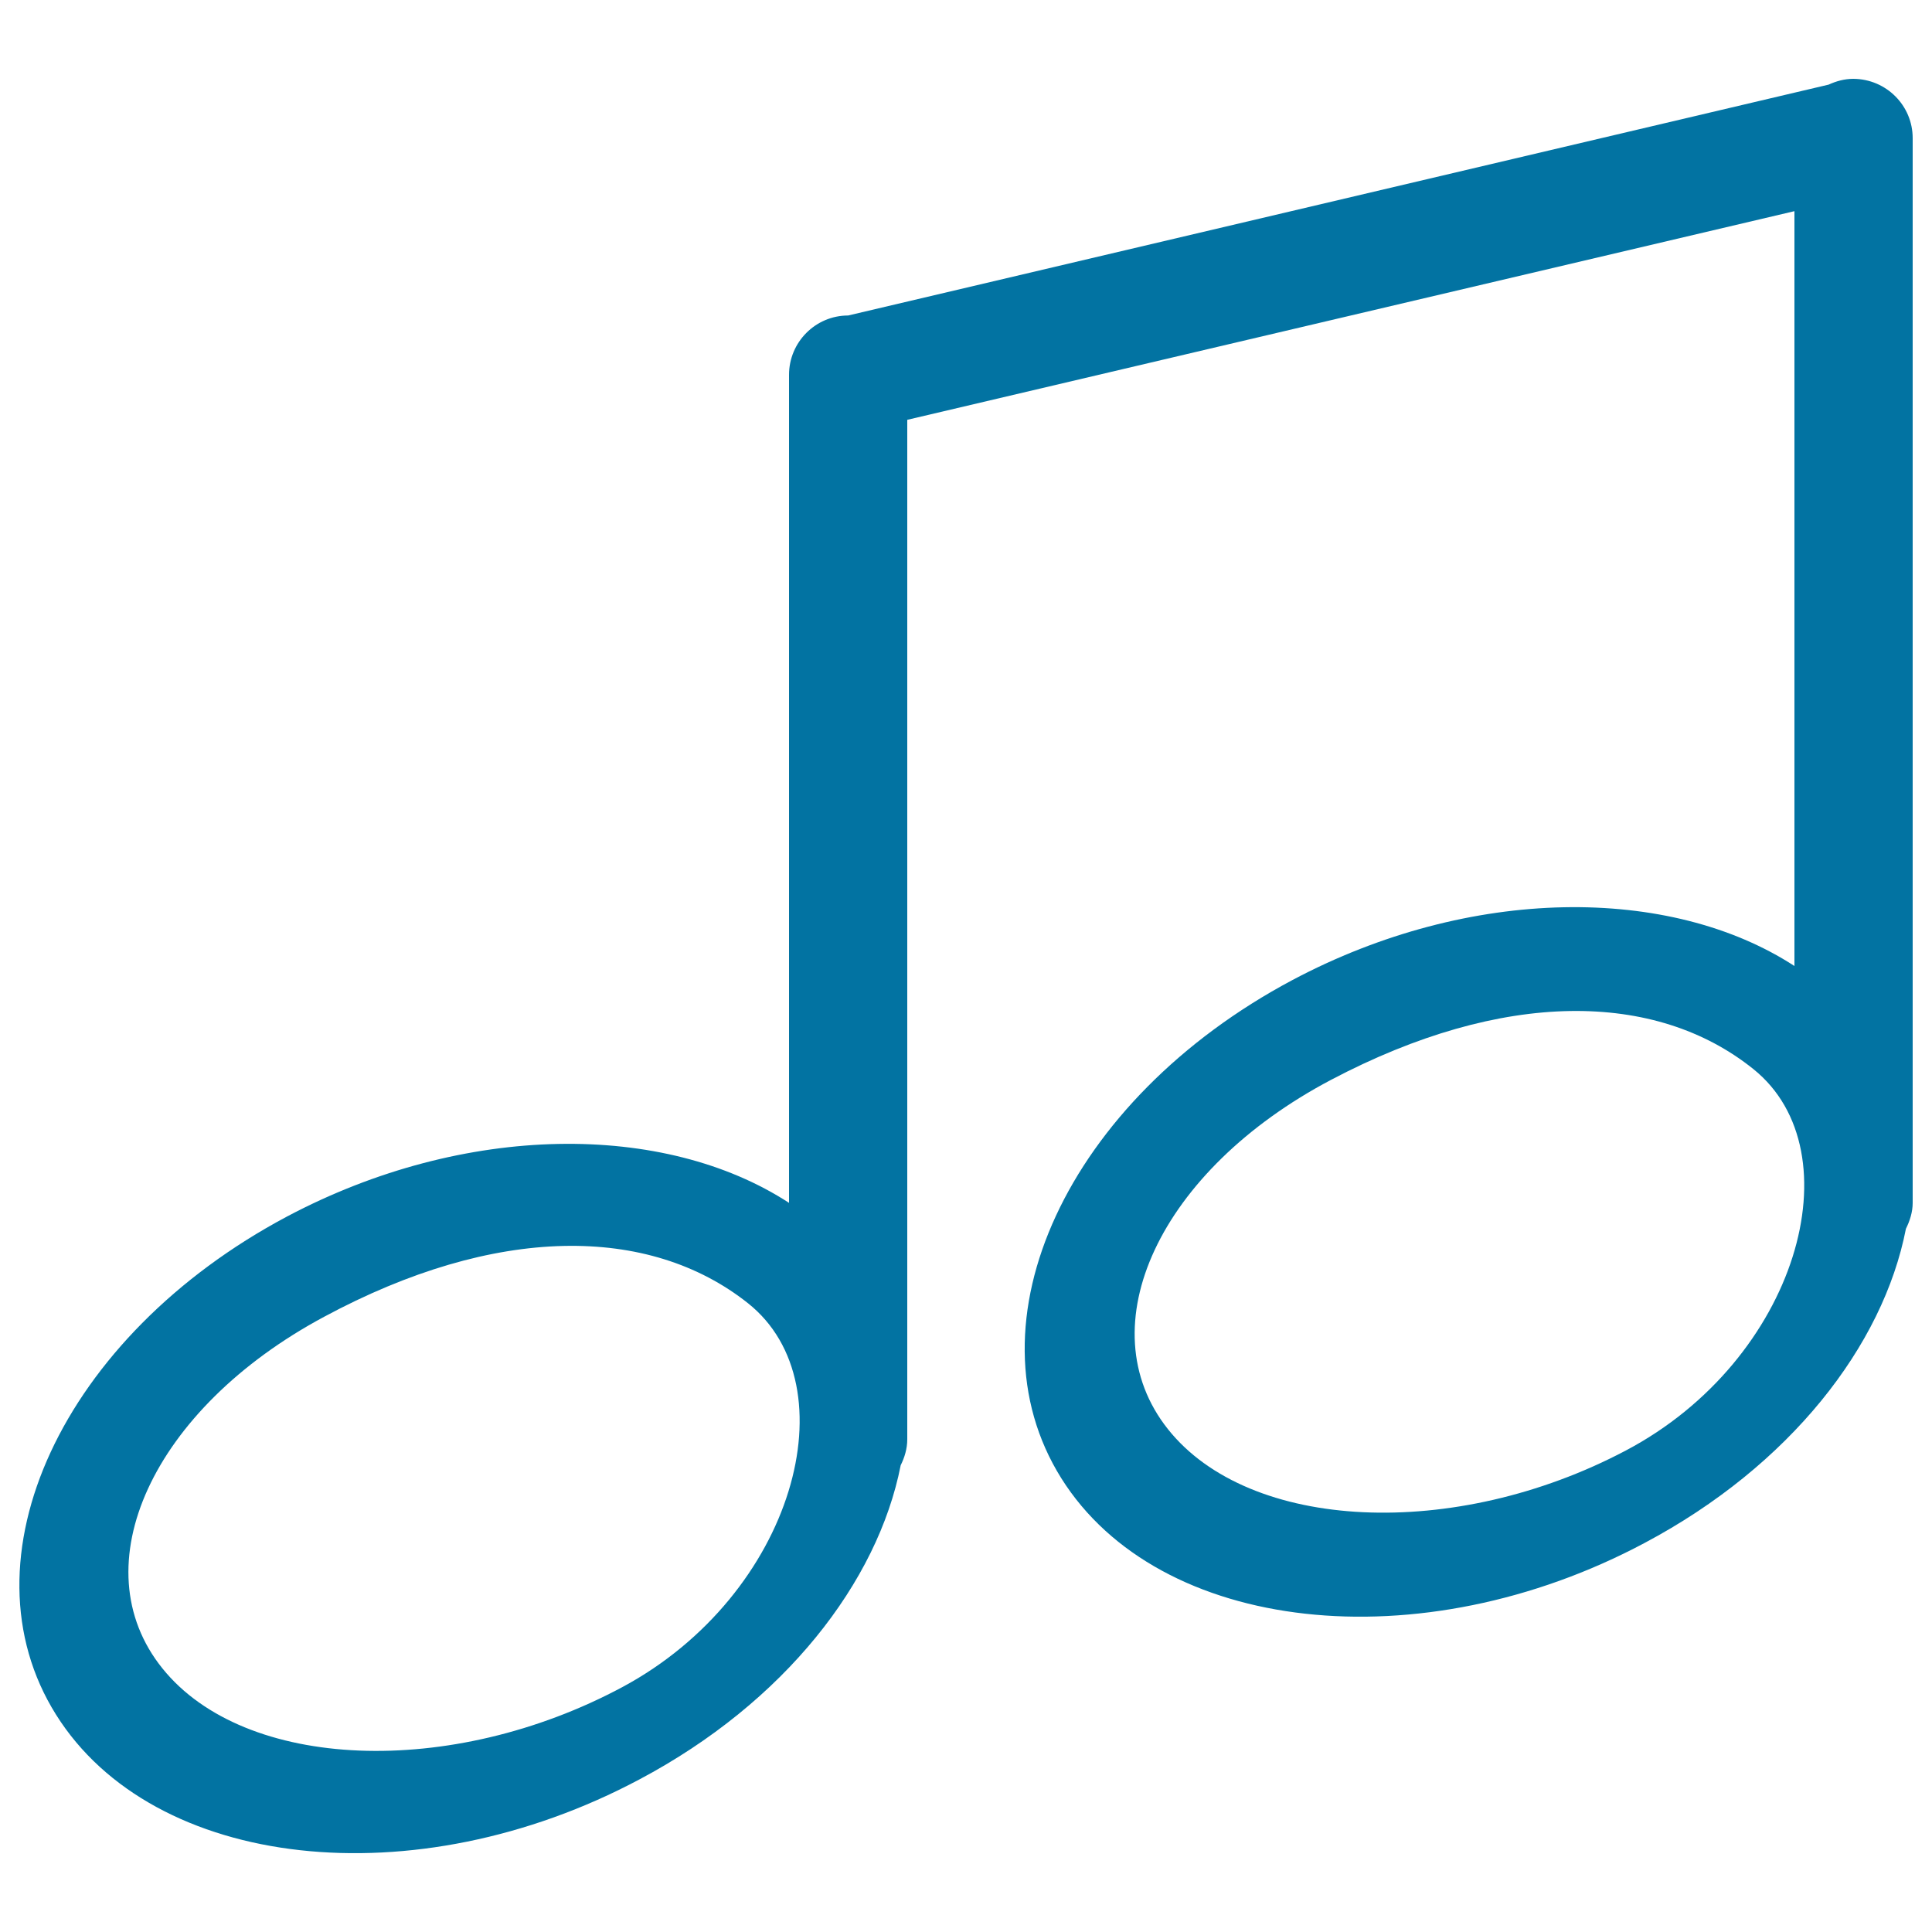
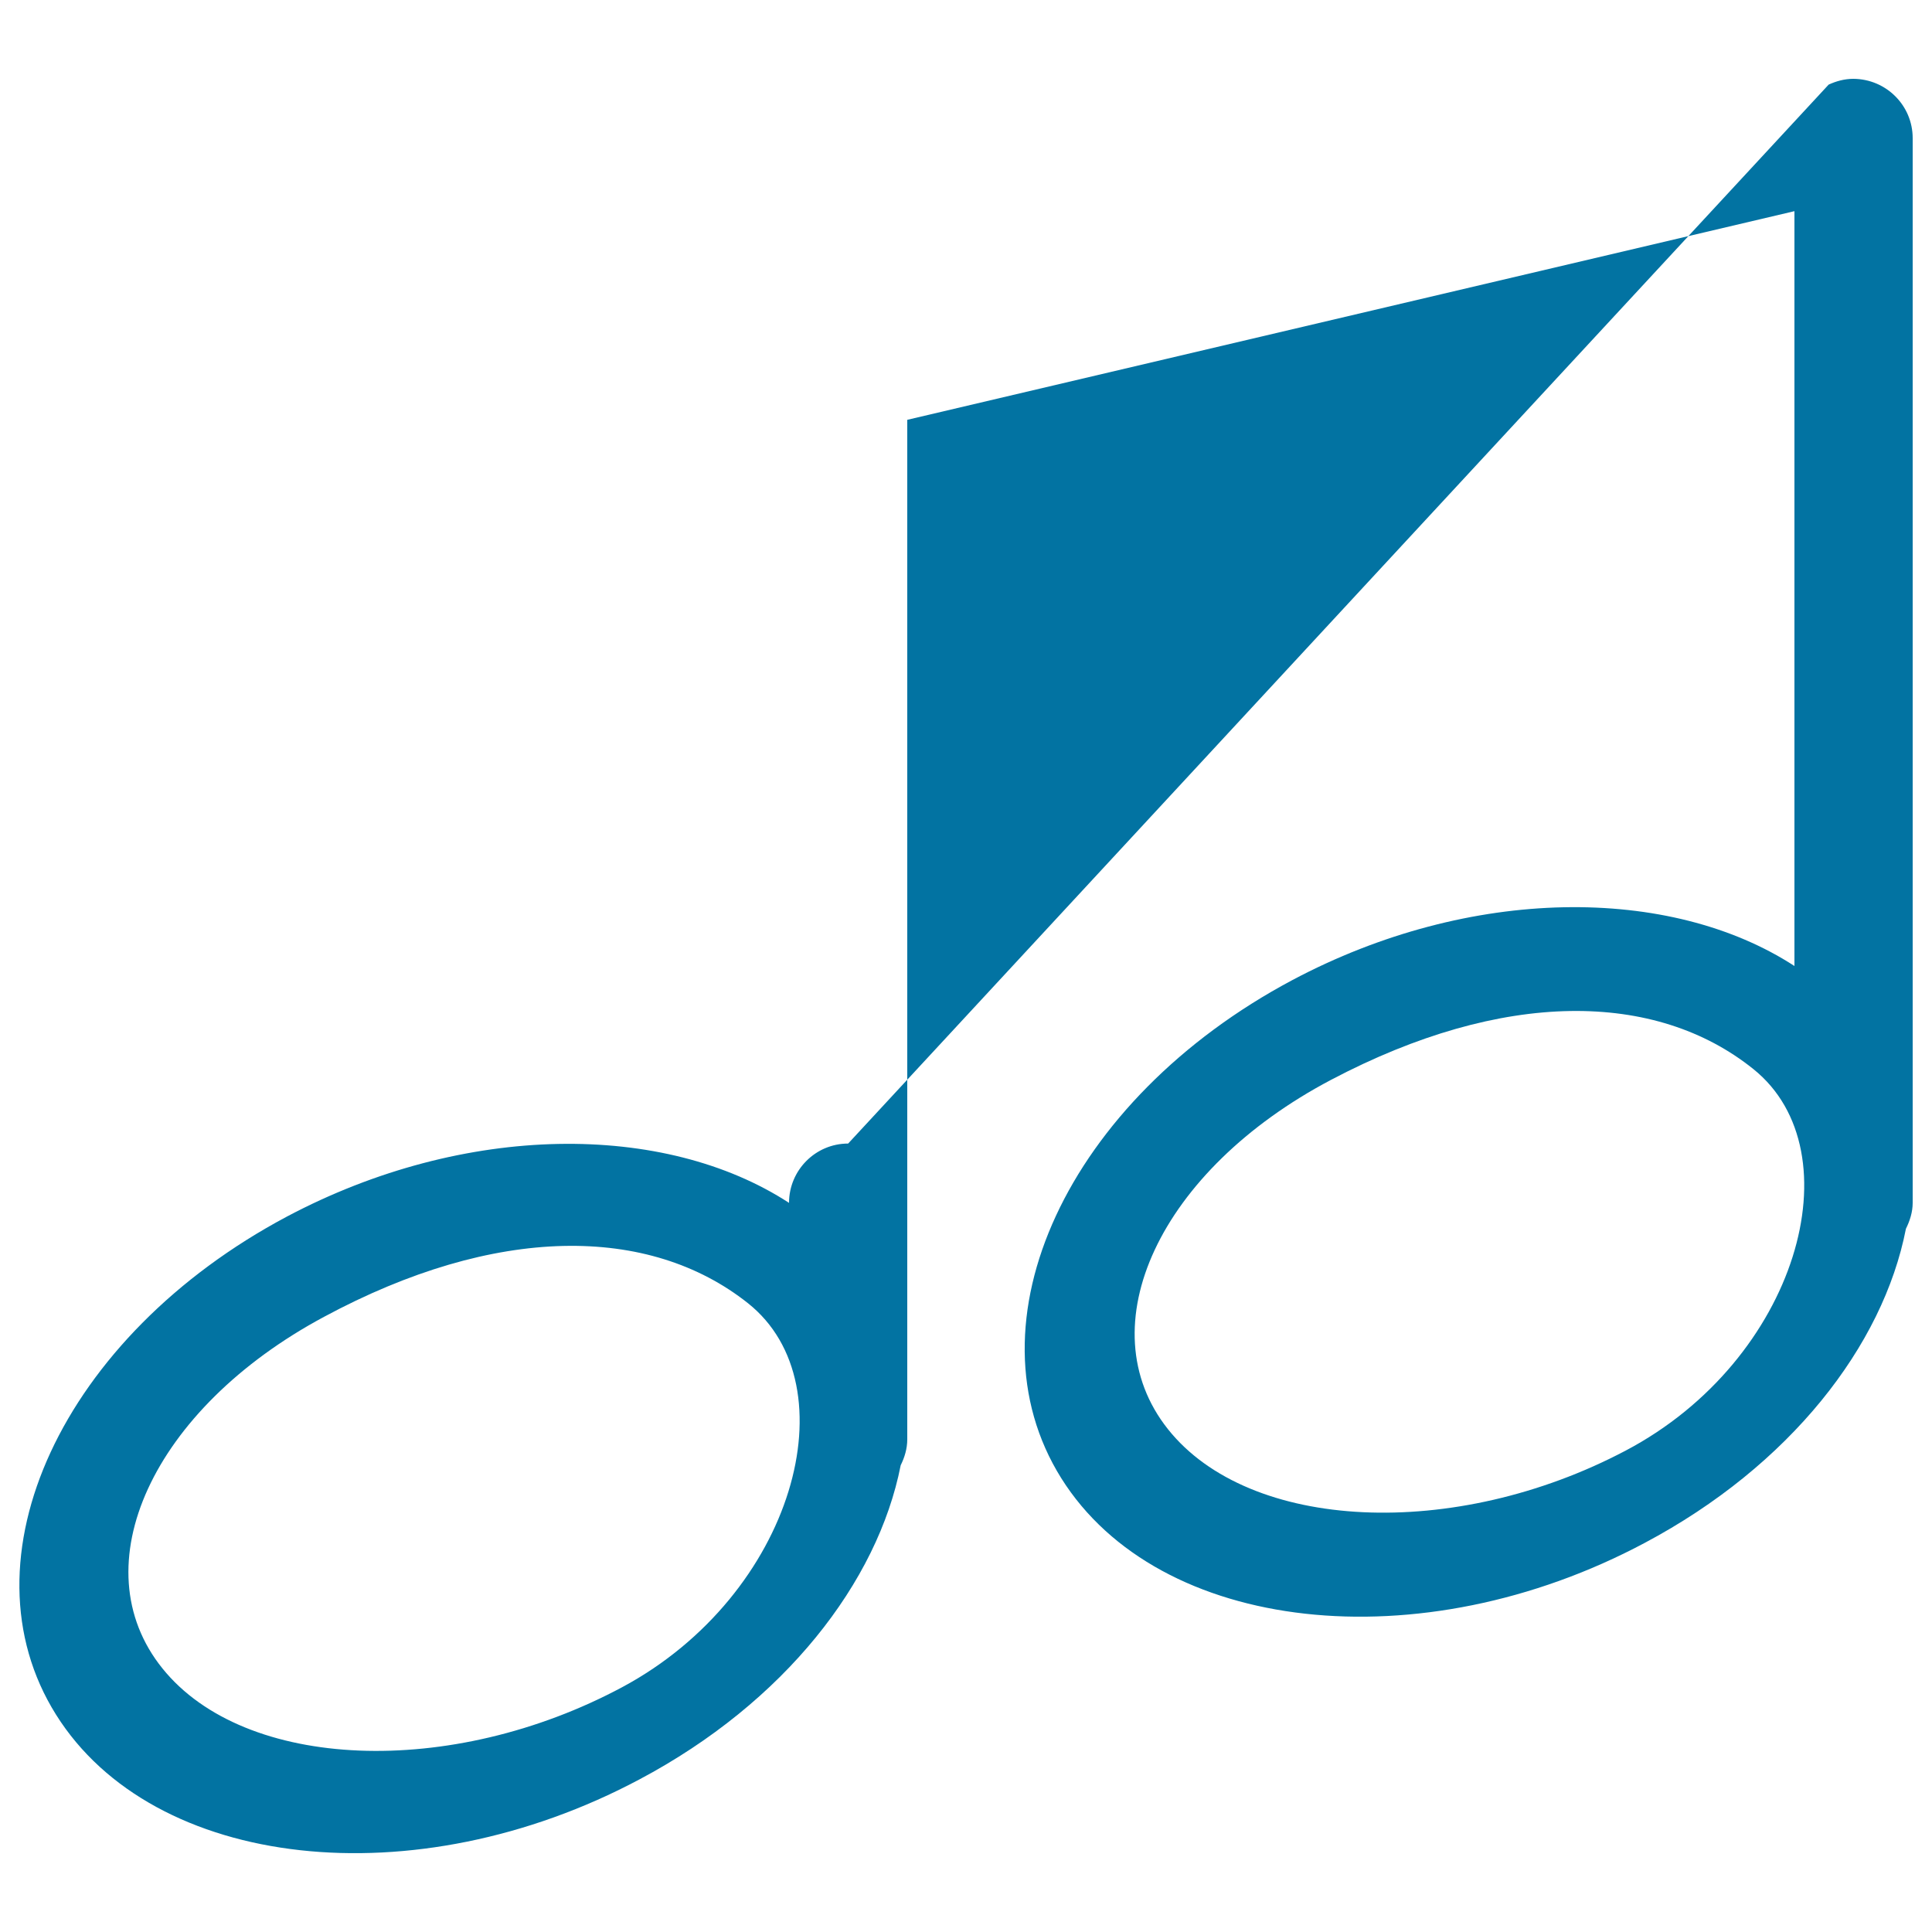
<svg xmlns="http://www.w3.org/2000/svg" viewBox="0 0 1000 1000" style="fill:#0273a2">
  <title>Music SVG icon</title>
-   <path d="M986.5,636c-11.8,60.6-60.1,122.7-135.2,162.6c-116.3,62-251.6,46.9-302-33.5c-50.3-80.4,3.1-195.8,119.6-257.8c92.2-49,195.6-49.1,259.9-7.3V109.3l-459.2,108V745c0,4.8-1.4,9.4-3.4,13.4C454.3,819,406,881.2,331,921c-116.4,62-251.6,46.9-302-33.5c-50.4-80.4,3.1-195.9,119.5-257.8c92.2-48.9,195.5-49,259.9-7.1V194c0-16.9,13.7-30.7,30.6-30.7L946.5,43.8c3.9-1.8,8.2-3,12.8-3c17,0.1,30.7,13.8,30.7,30.7v551.1C990,627.4,988.5,632,986.5,636z M907.6,553.4C857,512.7,778,512,689,558.9c-88.8,46.8-126.6,127.8-84.5,180.8c42.1,53,148.2,58,237,11.1C930.4,703.9,960.8,596.2,907.6,553.4z M387.1,674.5c-51.2-40.6-130.6-40.7-219.4,7.1C78.9,729.2,41.4,810.7,84.1,863.6c42.6,52.9,149.3,57.2,238.1,9.6C411.1,825.4,440.8,717.1,387.1,674.5z" />
+   <path d="M986.5,636c-11.8,60.6-60.1,122.7-135.2,162.6c-116.3,62-251.6,46.9-302-33.5c-50.3-80.4,3.1-195.8,119.6-257.8c92.2-49,195.6-49.1,259.9-7.3V109.3l-459.2,108V745c0,4.8-1.4,9.4-3.4,13.4C454.3,819,406,881.2,331,921c-116.4,62-251.6,46.9-302-33.5c-50.4-80.4,3.1-195.9,119.5-257.8c92.2-48.9,195.5-49,259.9-7.1c0-16.9,13.7-30.7,30.6-30.7L946.5,43.8c3.9-1.8,8.2-3,12.8-3c17,0.1,30.7,13.8,30.7,30.7v551.1C990,627.4,988.5,632,986.5,636z M907.6,553.4C857,512.7,778,512,689,558.9c-88.8,46.8-126.6,127.8-84.5,180.8c42.1,53,148.2,58,237,11.1C930.4,703.9,960.8,596.2,907.6,553.4z M387.1,674.5c-51.2-40.6-130.6-40.7-219.4,7.1C78.9,729.2,41.4,810.7,84.1,863.6c42.6,52.9,149.3,57.2,238.1,9.6C411.1,825.4,440.8,717.1,387.1,674.5z" />
</svg>